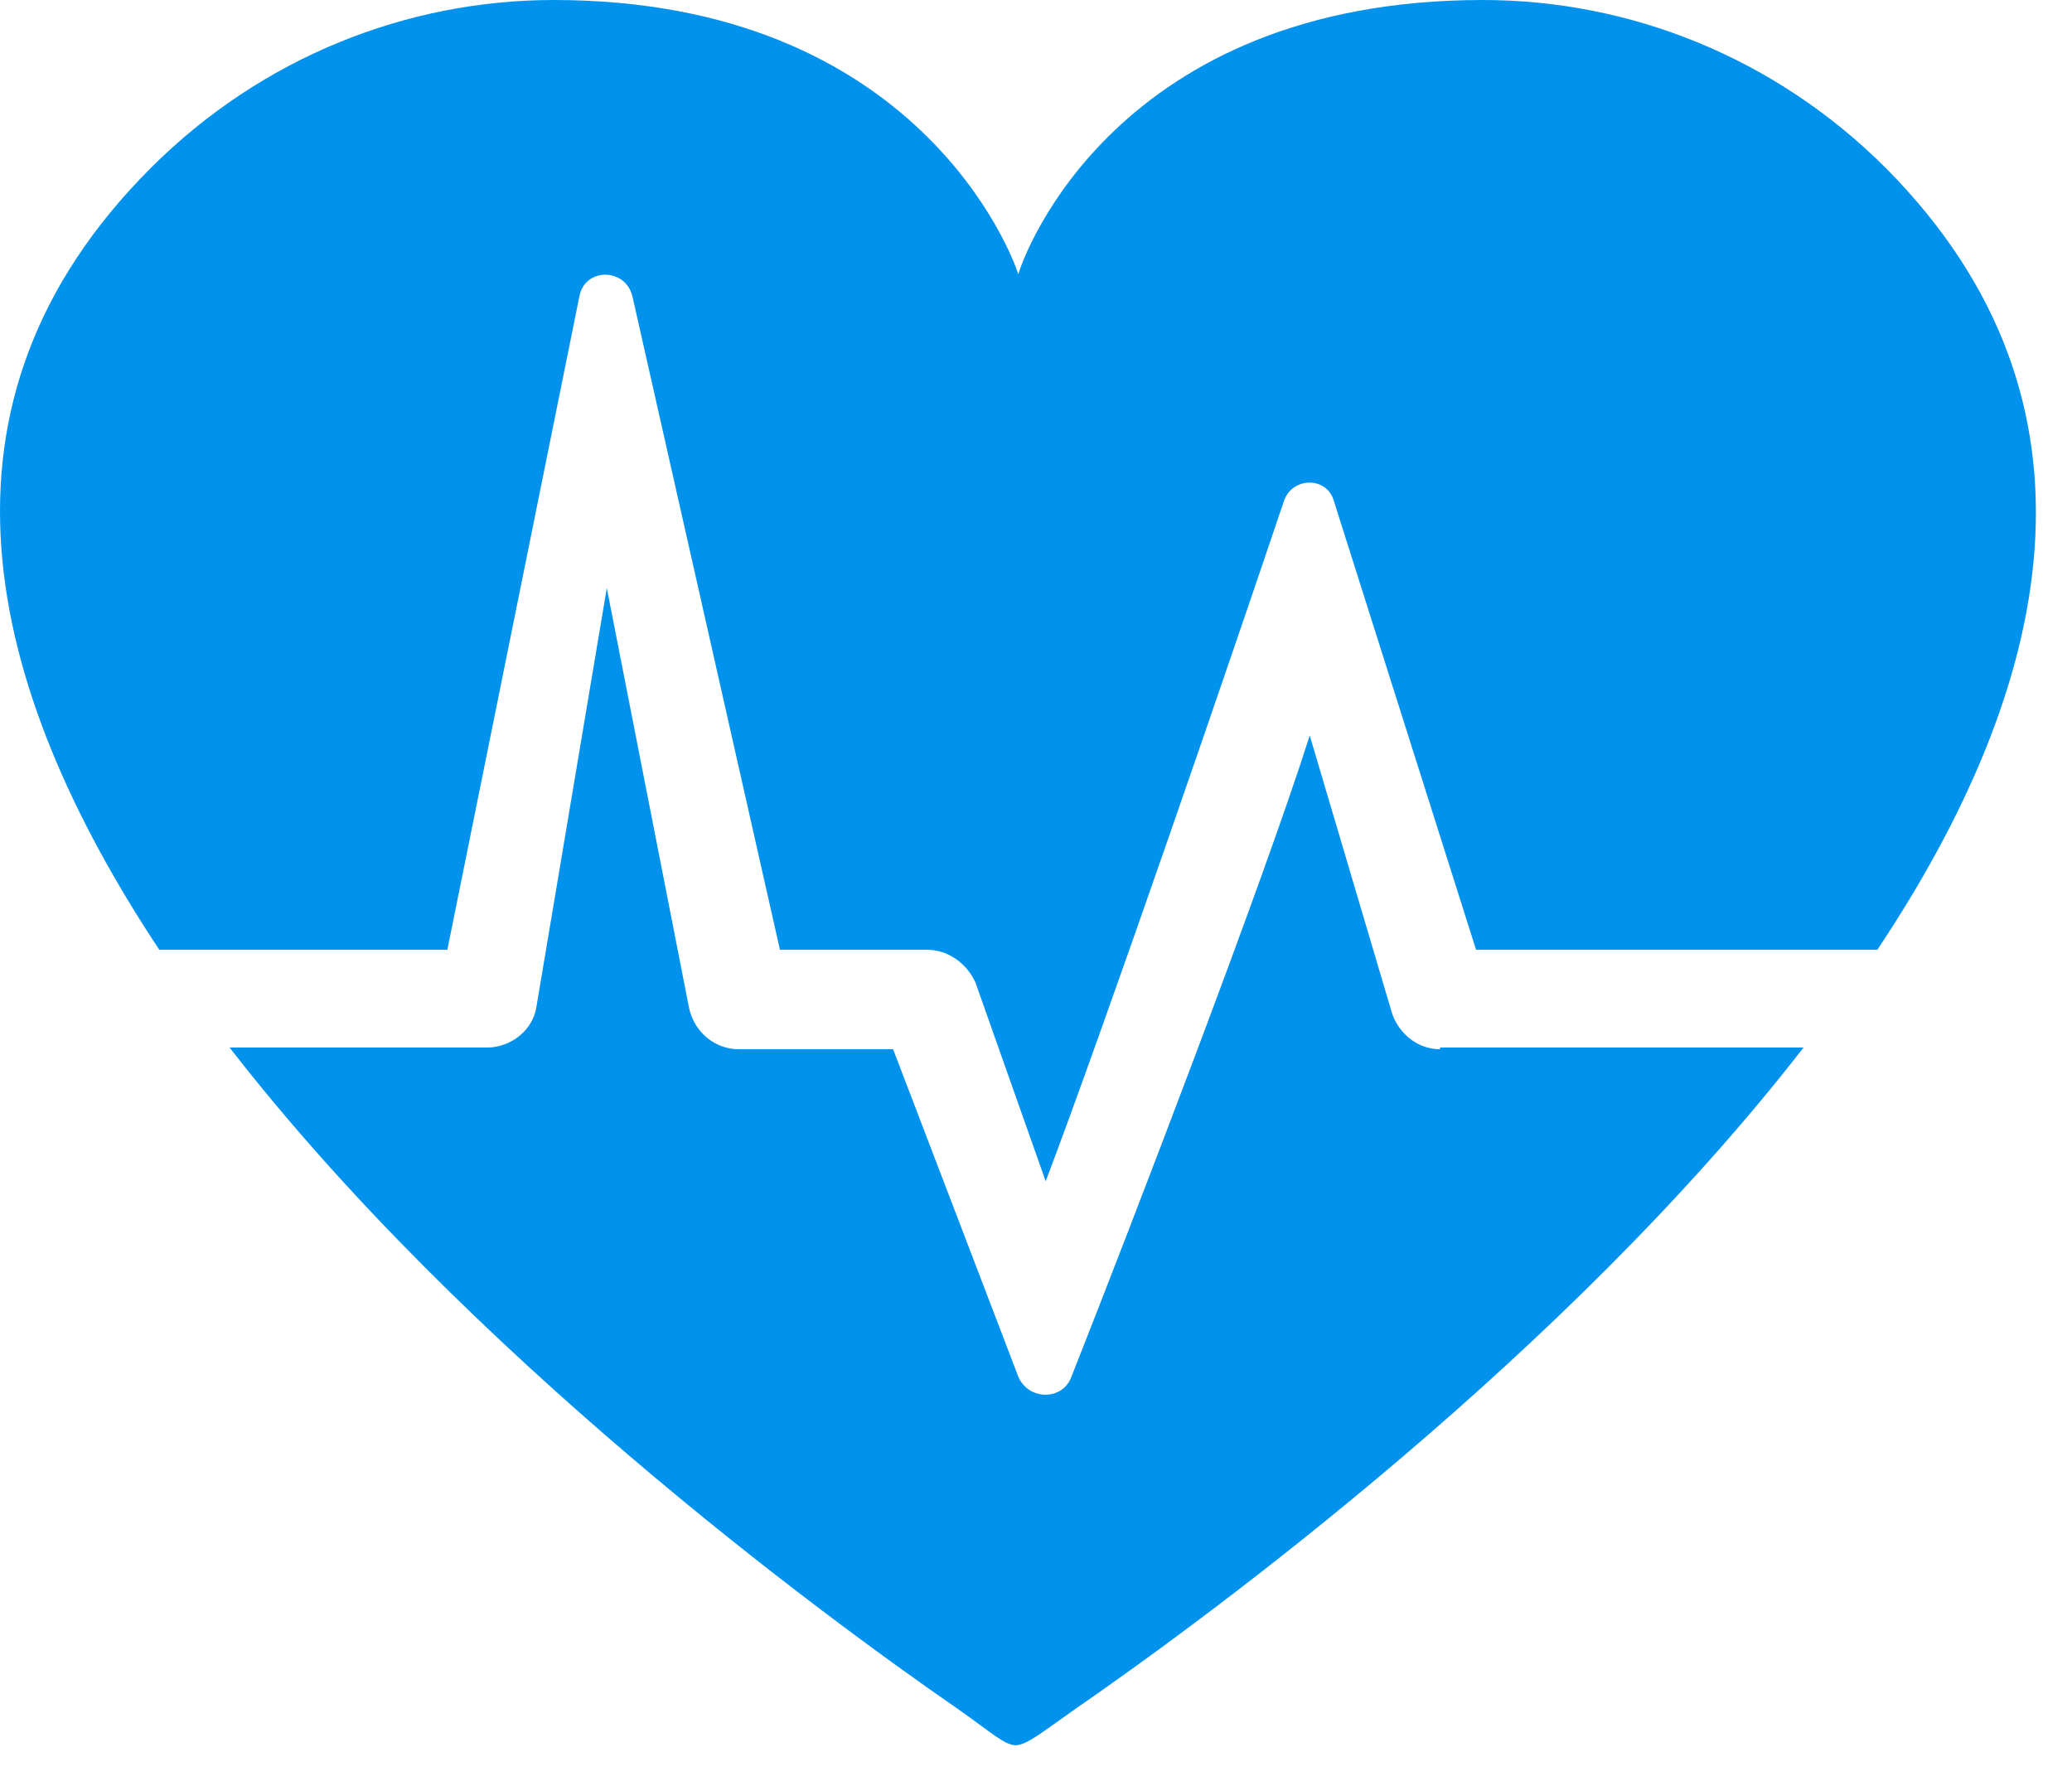
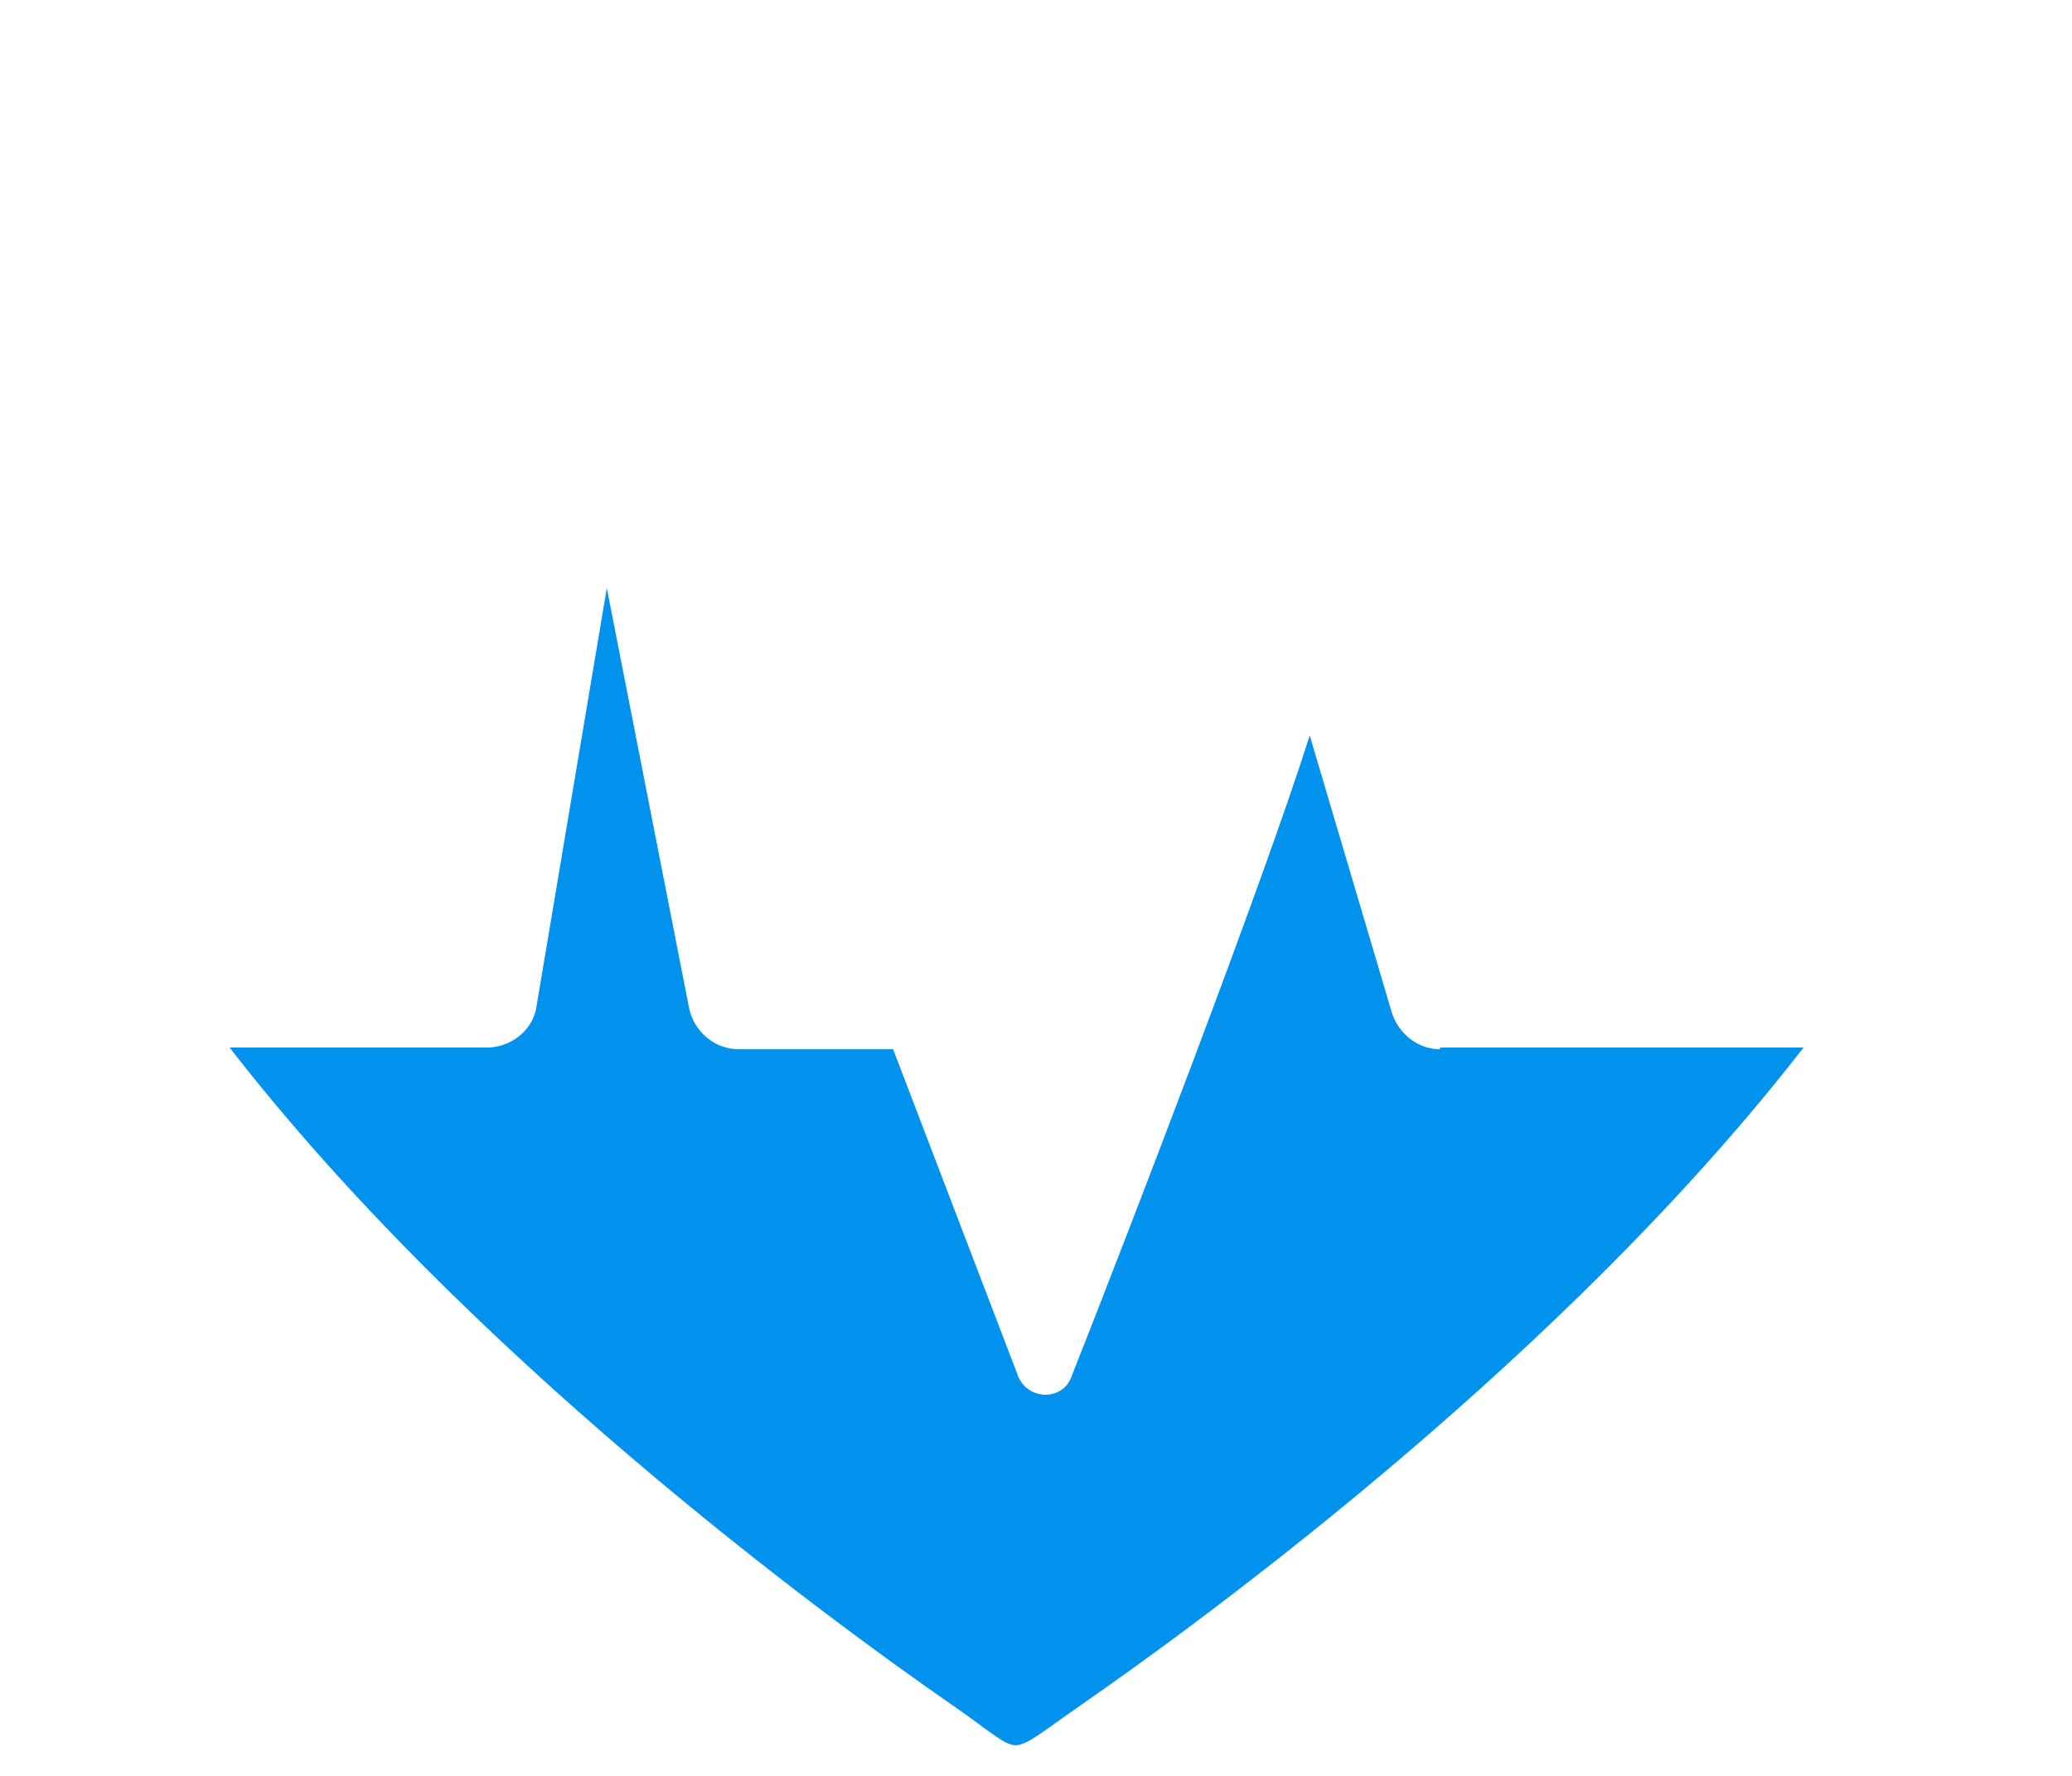
<svg xmlns="http://www.w3.org/2000/svg" width="28" height="24" viewBox="0 0 28 24" fill="none">
-   <path d="M6.045 12.836L7.829 4.008C7.899 3.614 8.455 3.614 8.547 4.008L10.54 12.836H12.533C12.811 12.836 13.066 13.021 13.181 13.276L14.131 15.964C14.965 13.763 16.634 8.897 17.352 6.766C17.468 6.441 17.931 6.441 18.024 6.766L19.947 12.836H25.369C27.732 9.291 28.636 5.445 25.484 2.271C23.978 0.765 22.009 0 20.04 0C15.081 0 13.83 3.452 13.761 3.707C13.691 3.475 12.417 0 7.482 0C5.512 0 3.543 0.765 2.037 2.271C-1.137 5.445 -0.211 9.268 2.153 12.836H6.045Z" fill="#0092ED" />
  <path d="M19.46 14.18C19.159 14.18 18.904 13.971 18.811 13.693L17.699 9.94C17.051 11.979 15.267 16.613 14.479 18.605C14.363 18.93 13.9 18.93 13.761 18.605L12.069 14.18H9.984C9.66 14.18 9.382 13.948 9.312 13.624L8.2 7.947L7.25 13.601C7.204 13.925 6.902 14.157 6.578 14.157H3.103C6.3 18.281 11.073 21.803 12.95 23.1C13.413 23.425 13.575 23.587 13.737 23.587C13.9 23.564 14.062 23.425 14.525 23.1C16.402 21.803 21.175 18.281 24.372 14.157H19.46V14.18Z" fill="#0092ED" />
</svg>